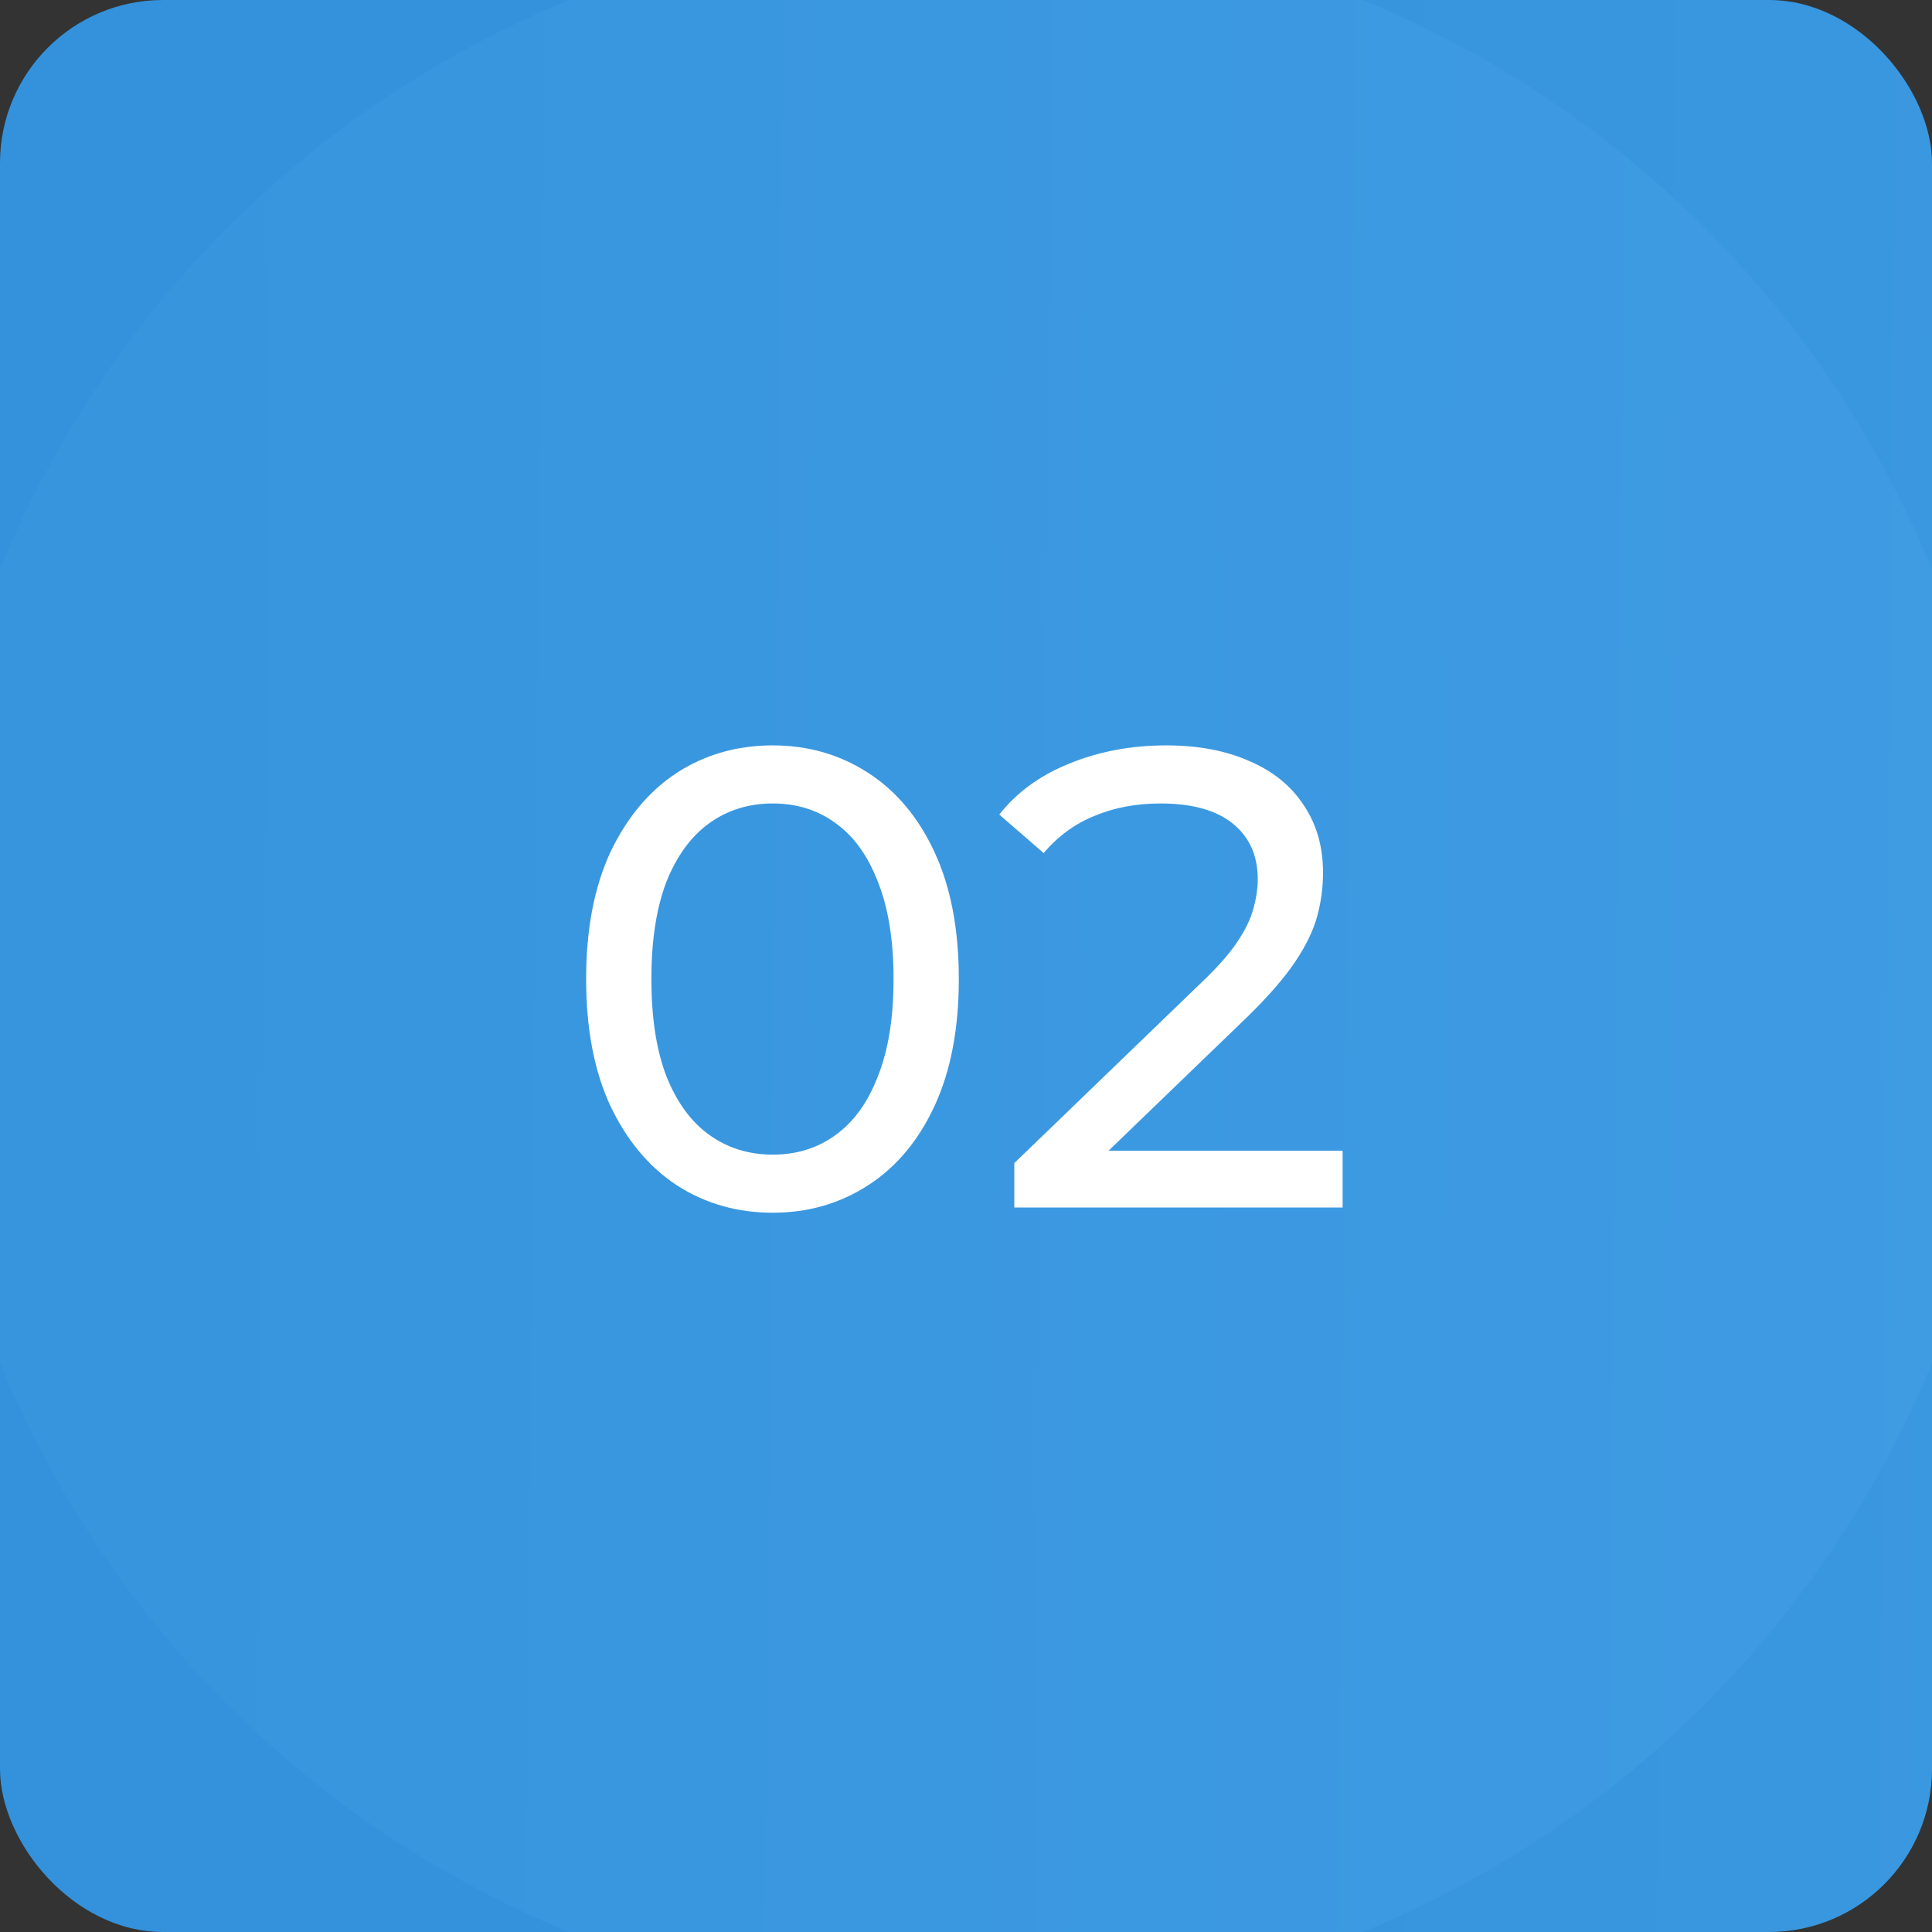
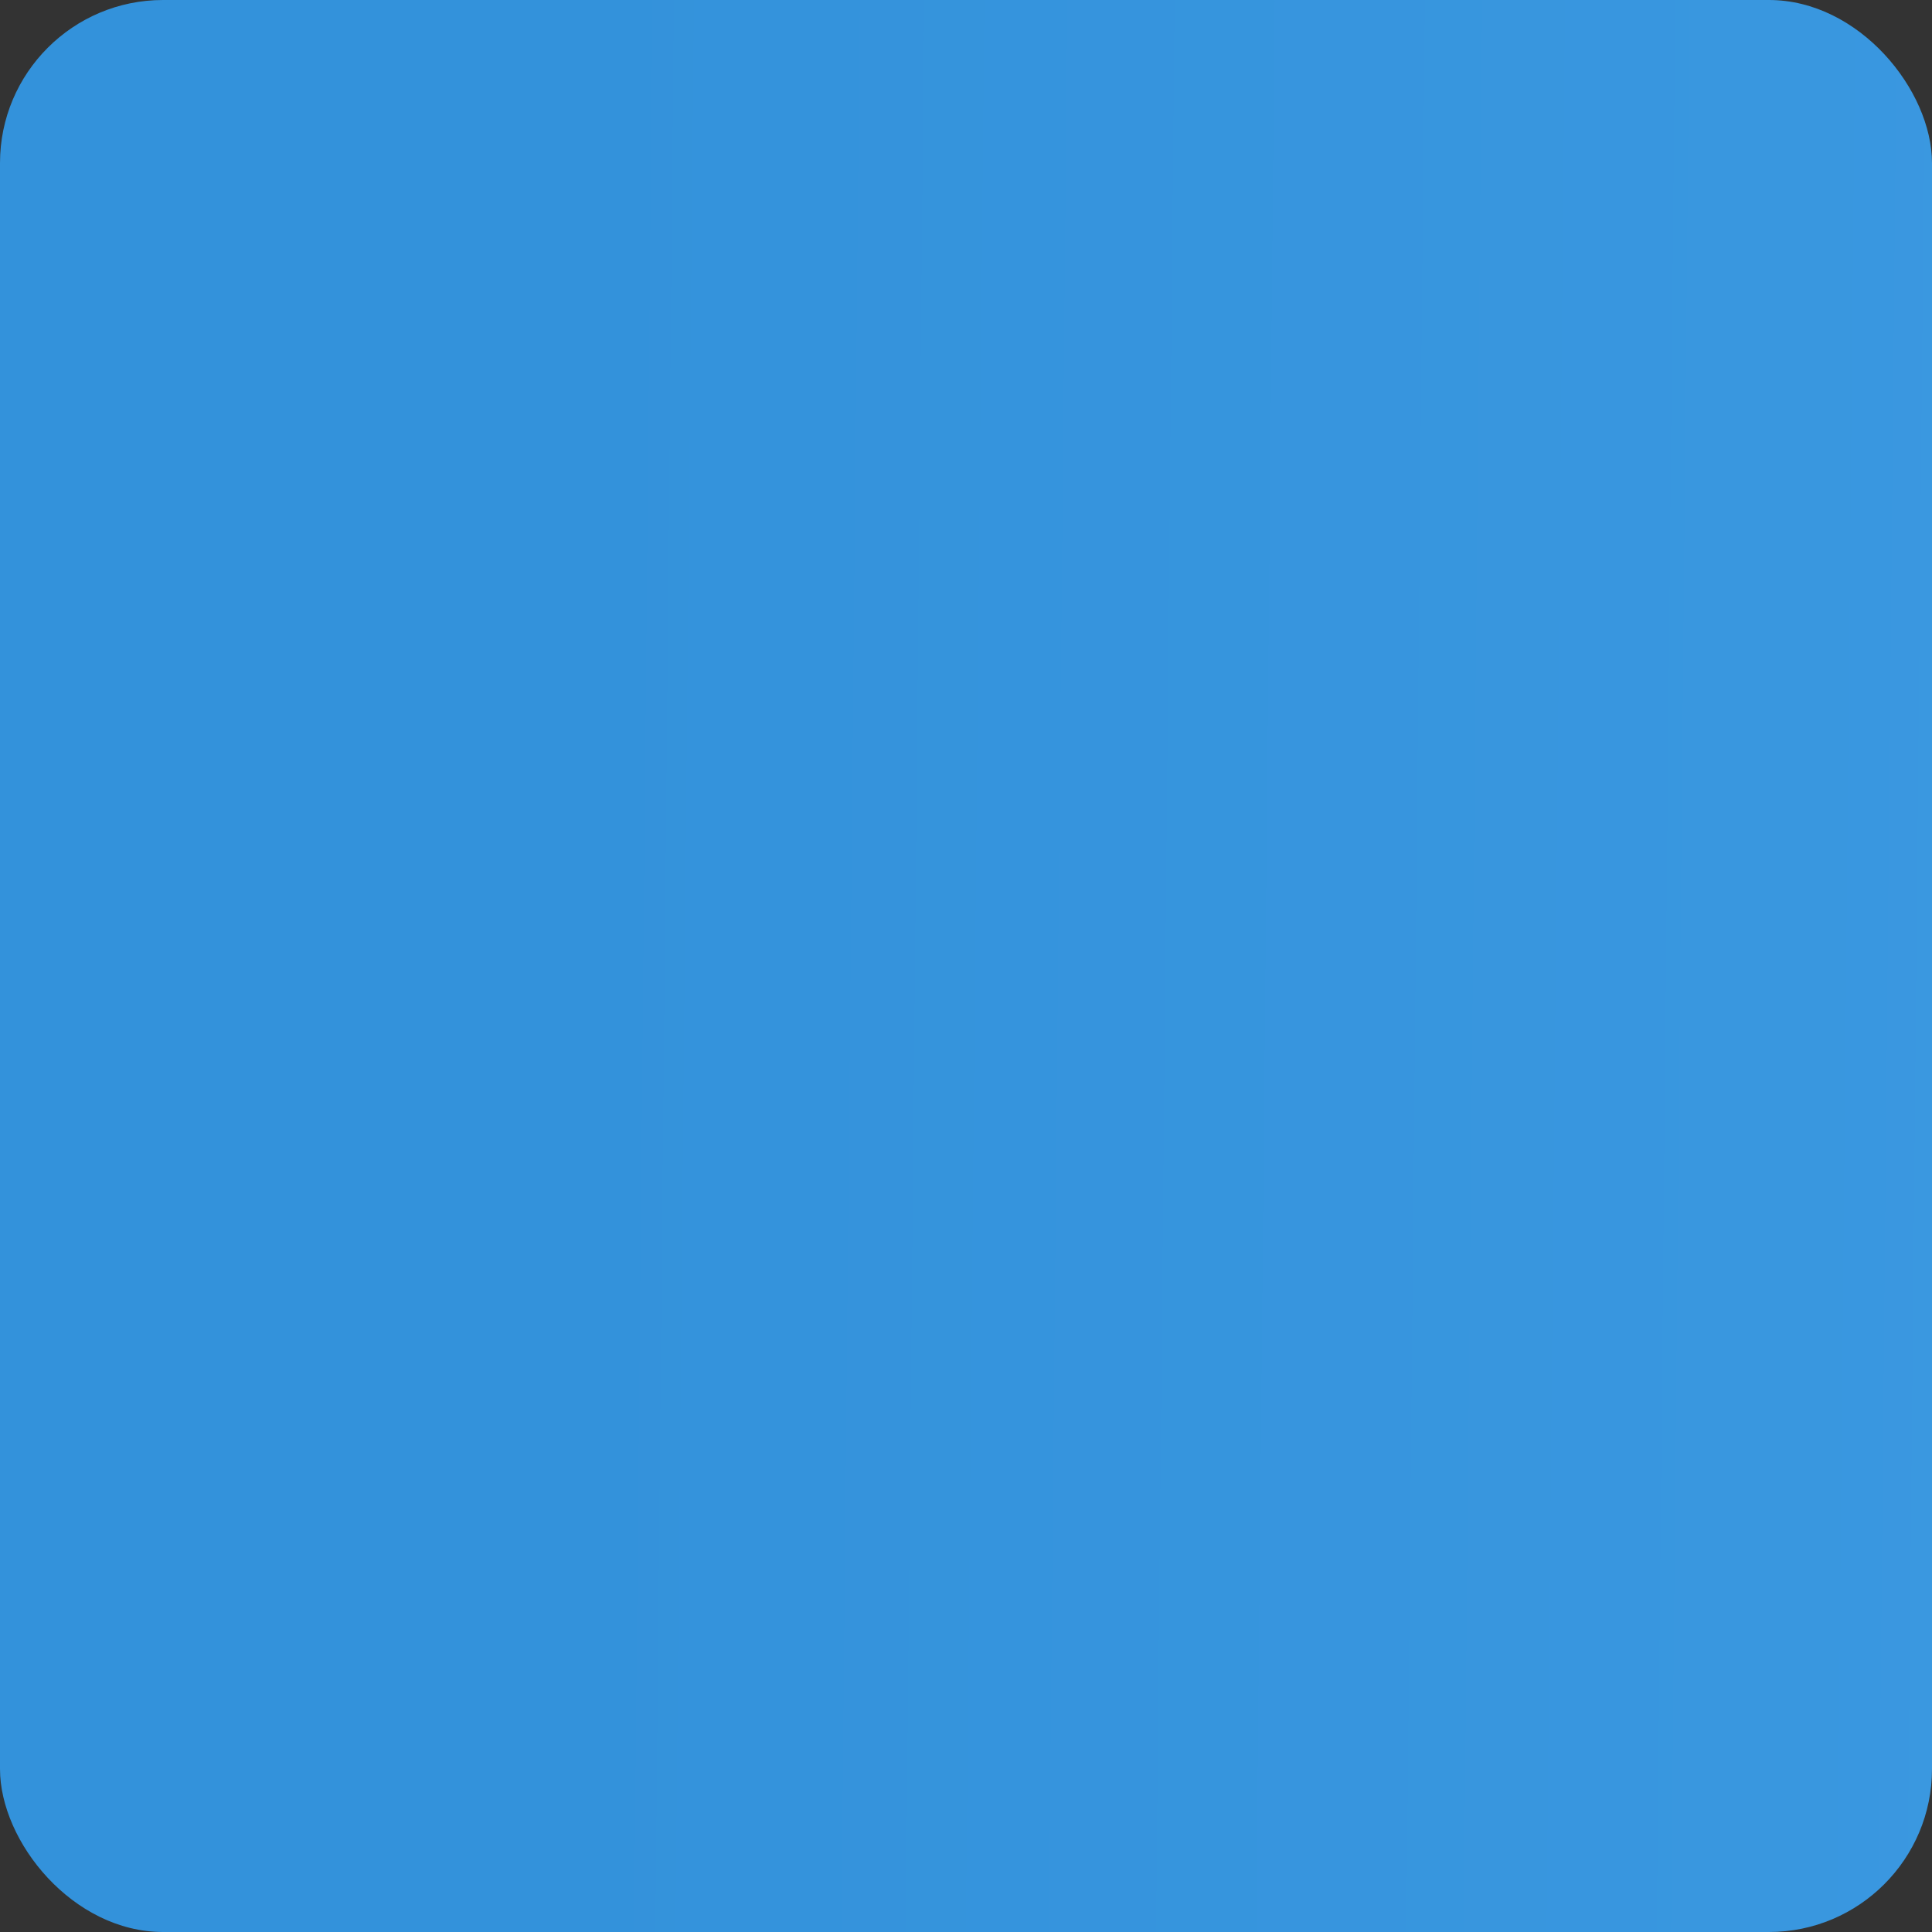
<svg xmlns="http://www.w3.org/2000/svg" viewBox="0 0 59.2 59.2" fill="none">
  <rect x="0" y="0" width="59.2" height="59.2" fill="#333333" stroke="none" />
  <g clip-path="url(#clip0_1162_10147)">
    <rect width="59.2" height="59.2" rx="4.996" fill="url(#paint0_linear_1162_10147)" />
-     <circle cx="29.6" cy="29.602" r="32" fill="url(#paint1_linear_1162_10147)" />
-     <path d="M23.68 37.16C22.587 37.16 21.607 36.88 20.74 36.32C19.887 35.76 19.207 34.947 18.7 33.88C18.207 32.813 17.96 31.52 17.96 30C17.96 28.48 18.207 27.187 18.7 26.12C19.207 25.053 19.887 24.24 20.74 23.68C21.607 23.12 22.587 22.84 23.68 22.84C24.76 22.84 25.733 23.12 26.6 23.68C27.467 24.24 28.147 25.053 28.64 26.12C29.133 27.187 29.38 28.48 29.38 30C29.38 31.52 29.133 32.813 28.64 33.88C28.147 34.947 27.467 35.76 26.6 36.32C25.733 36.88 24.76 37.16 23.68 37.16ZM23.68 35.38C24.413 35.38 25.053 35.18 25.6 34.78C26.16 34.38 26.593 33.78 26.9 32.98C27.22 32.18 27.38 31.187 27.38 30C27.38 28.813 27.22 27.82 26.9 27.02C26.593 26.22 26.16 25.62 25.6 25.22C25.053 24.82 24.413 24.62 23.68 24.62C22.947 24.62 22.3 24.82 21.74 25.22C21.18 25.62 20.74 26.22 20.42 27.02C20.113 27.82 19.96 28.813 19.96 30C19.96 31.187 20.113 32.18 20.42 32.98C20.74 33.78 21.18 34.38 21.74 34.78C22.3 35.18 22.947 35.38 23.68 35.38ZM31.08 37V35.64L36.78 30.14C37.287 29.66 37.66 29.24 37.9 28.88C38.153 28.507 38.32 28.167 38.4 27.86C38.493 27.54 38.54 27.233 38.54 26.94C38.54 26.22 38.287 25.653 37.78 25.24C37.273 24.827 36.533 24.62 35.56 24.62C34.813 24.62 34.14 24.747 33.54 25C32.94 25.24 32.42 25.62 31.98 26.14L30.62 24.96C31.153 24.28 31.867 23.76 32.76 23.4C33.667 23.027 34.66 22.84 35.74 22.84C36.713 22.84 37.56 23 38.28 23.32C39 23.627 39.553 24.073 39.94 24.66C40.34 25.247 40.54 25.94 40.54 26.74C40.54 27.193 40.48 27.64 40.36 28.08C40.24 28.52 40.013 28.987 39.68 29.48C39.347 29.973 38.866 30.527 38.24 31.14L33.16 36.04L32.68 35.26H41.14V37H31.08Z" fill="white" />
  </g>
  <defs>
    <linearGradient id="paint0_linear_1162_10147" x1="15.701" y1="116.264" x2="238.136" y2="118.395" gradientUnits="userSpaceOnUse">
      <stop stop-color="#3392DB" />
      <stop offset="1" stop-color="#56AFF4" />
    </linearGradient>
    <linearGradient id="paint1_linear_1162_10147" x1="-21.489" y1="87.252" x2="218.983" y2="89.555" gradientUnits="userSpaceOnUse">
      <stop stop-color="#3392DB" />
      <stop offset="1" stop-color="#56AFF4" />
    </linearGradient>
    <clipPath id="clip0_1162_10147">
      <rect width="59.2" height="59.2" rx="4.996" fill="white" />
    </clipPath>
  </defs>
</svg>